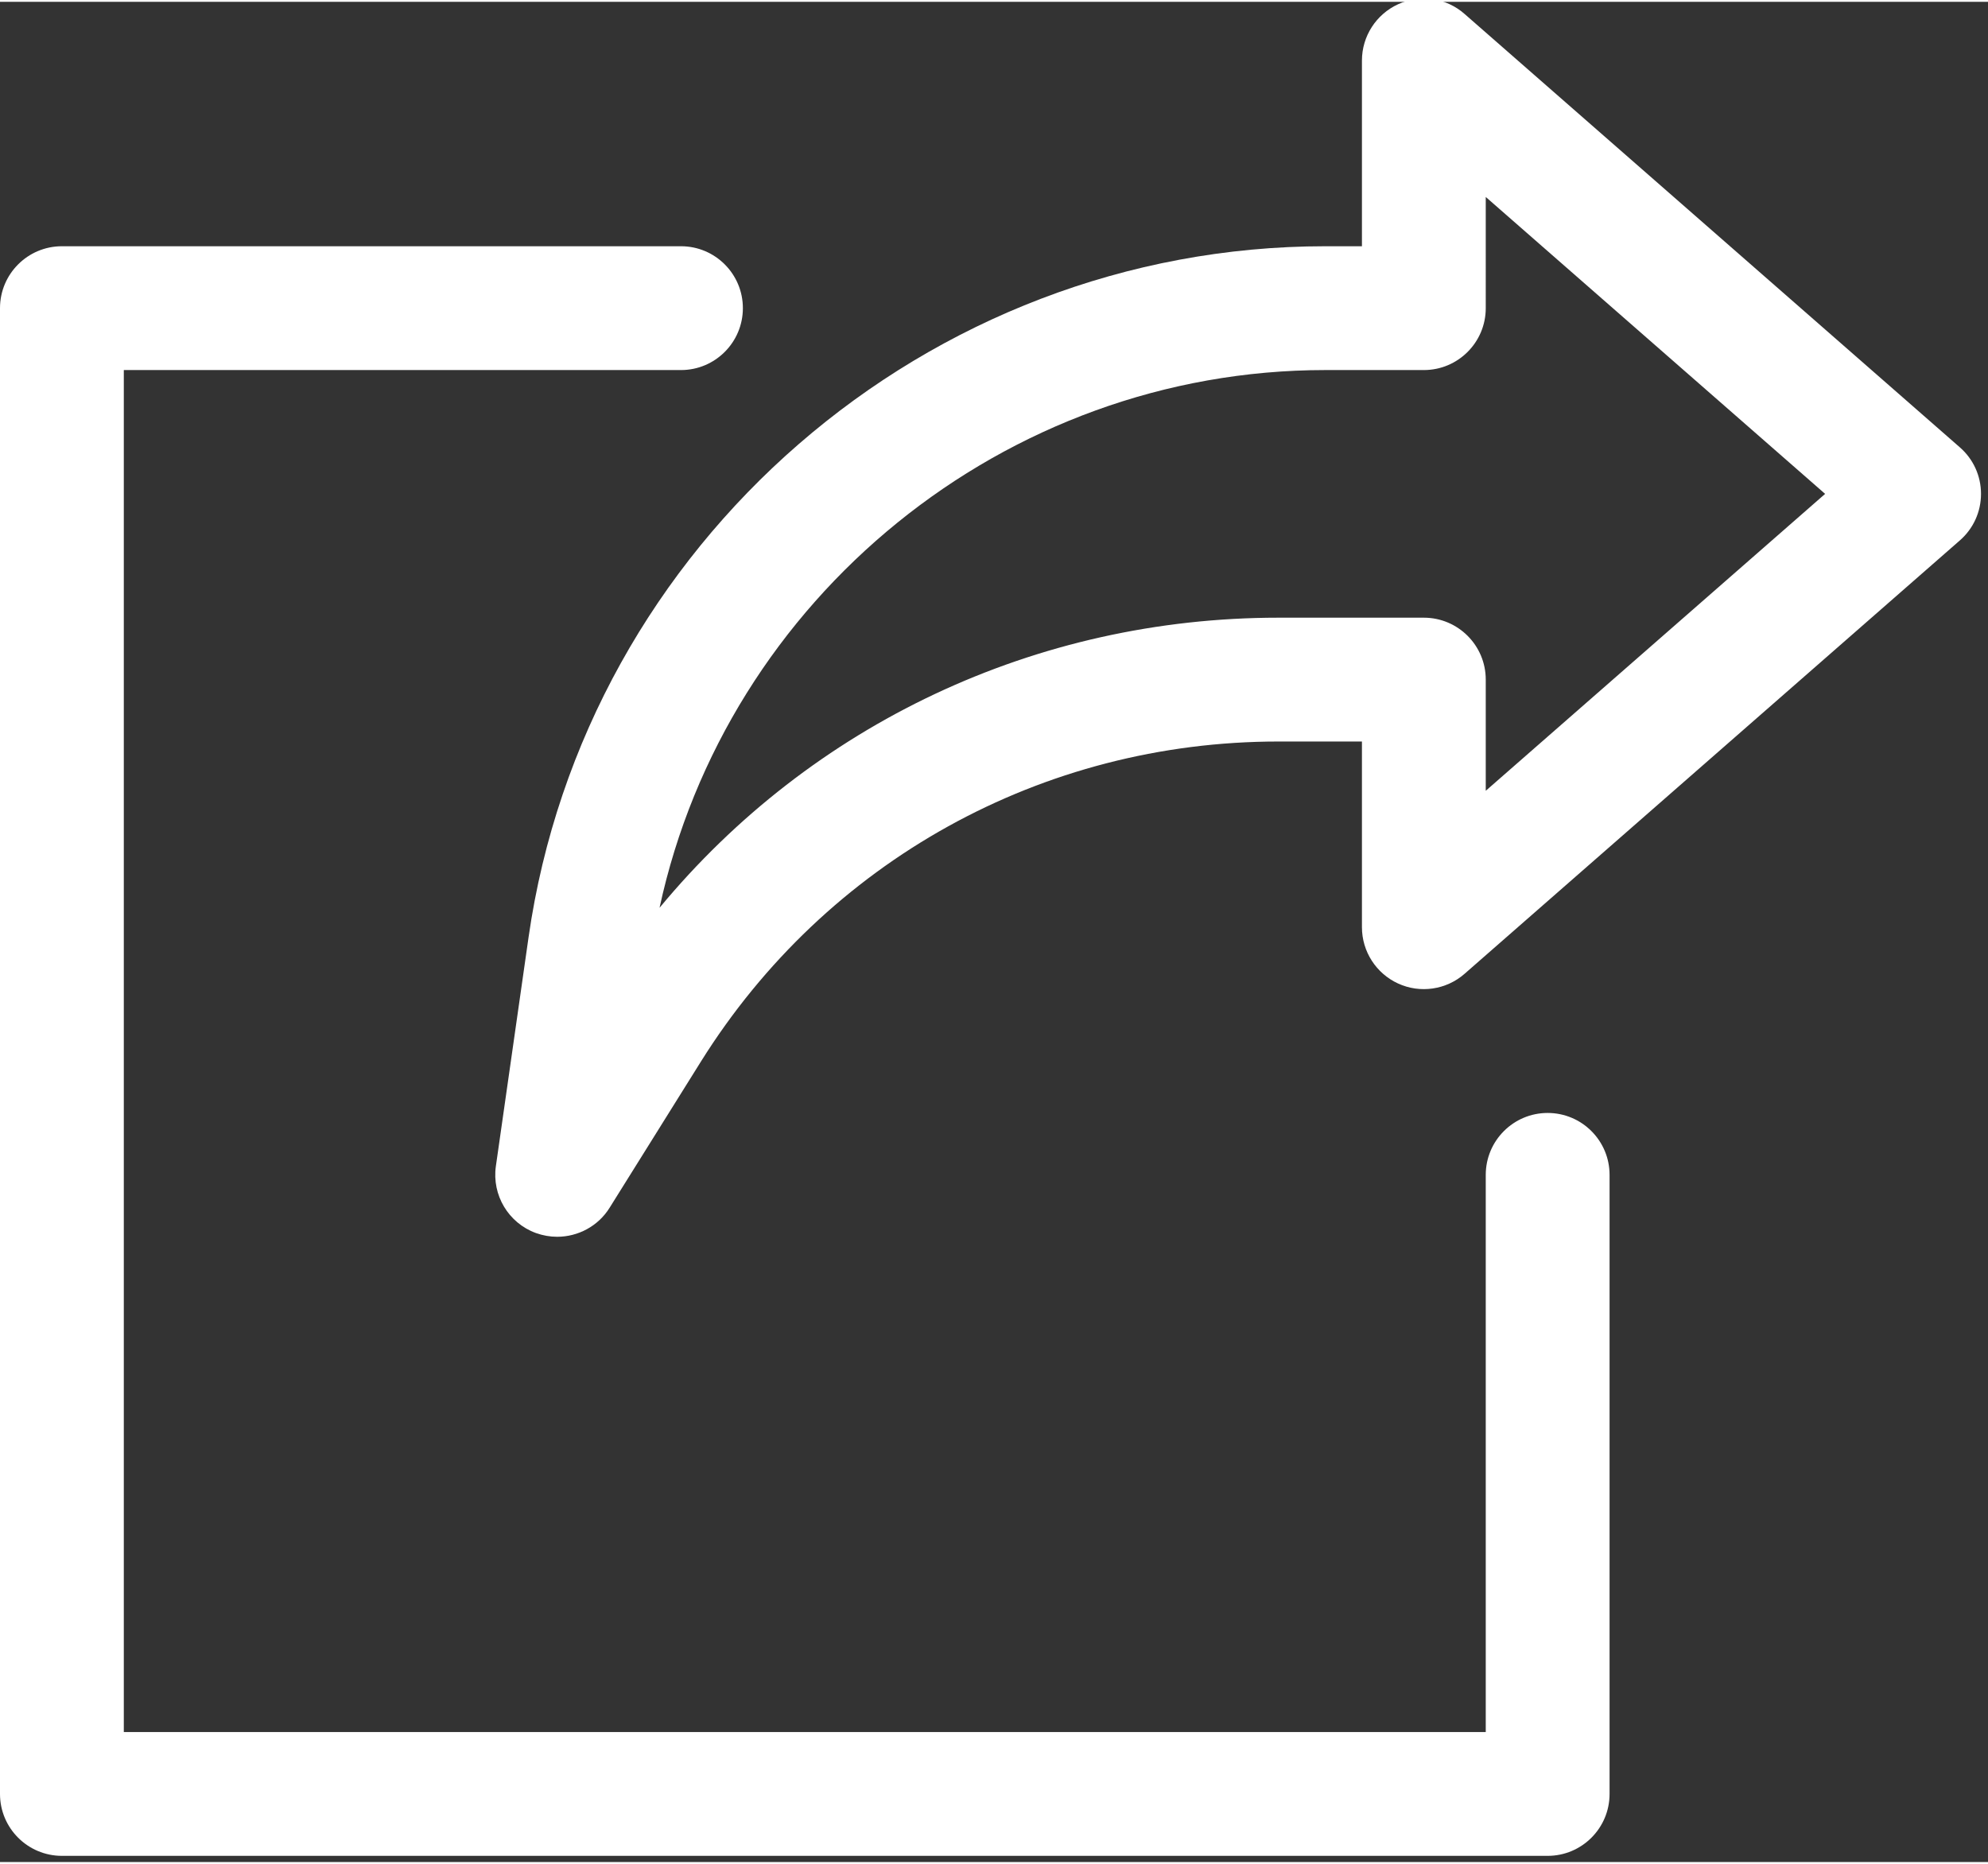
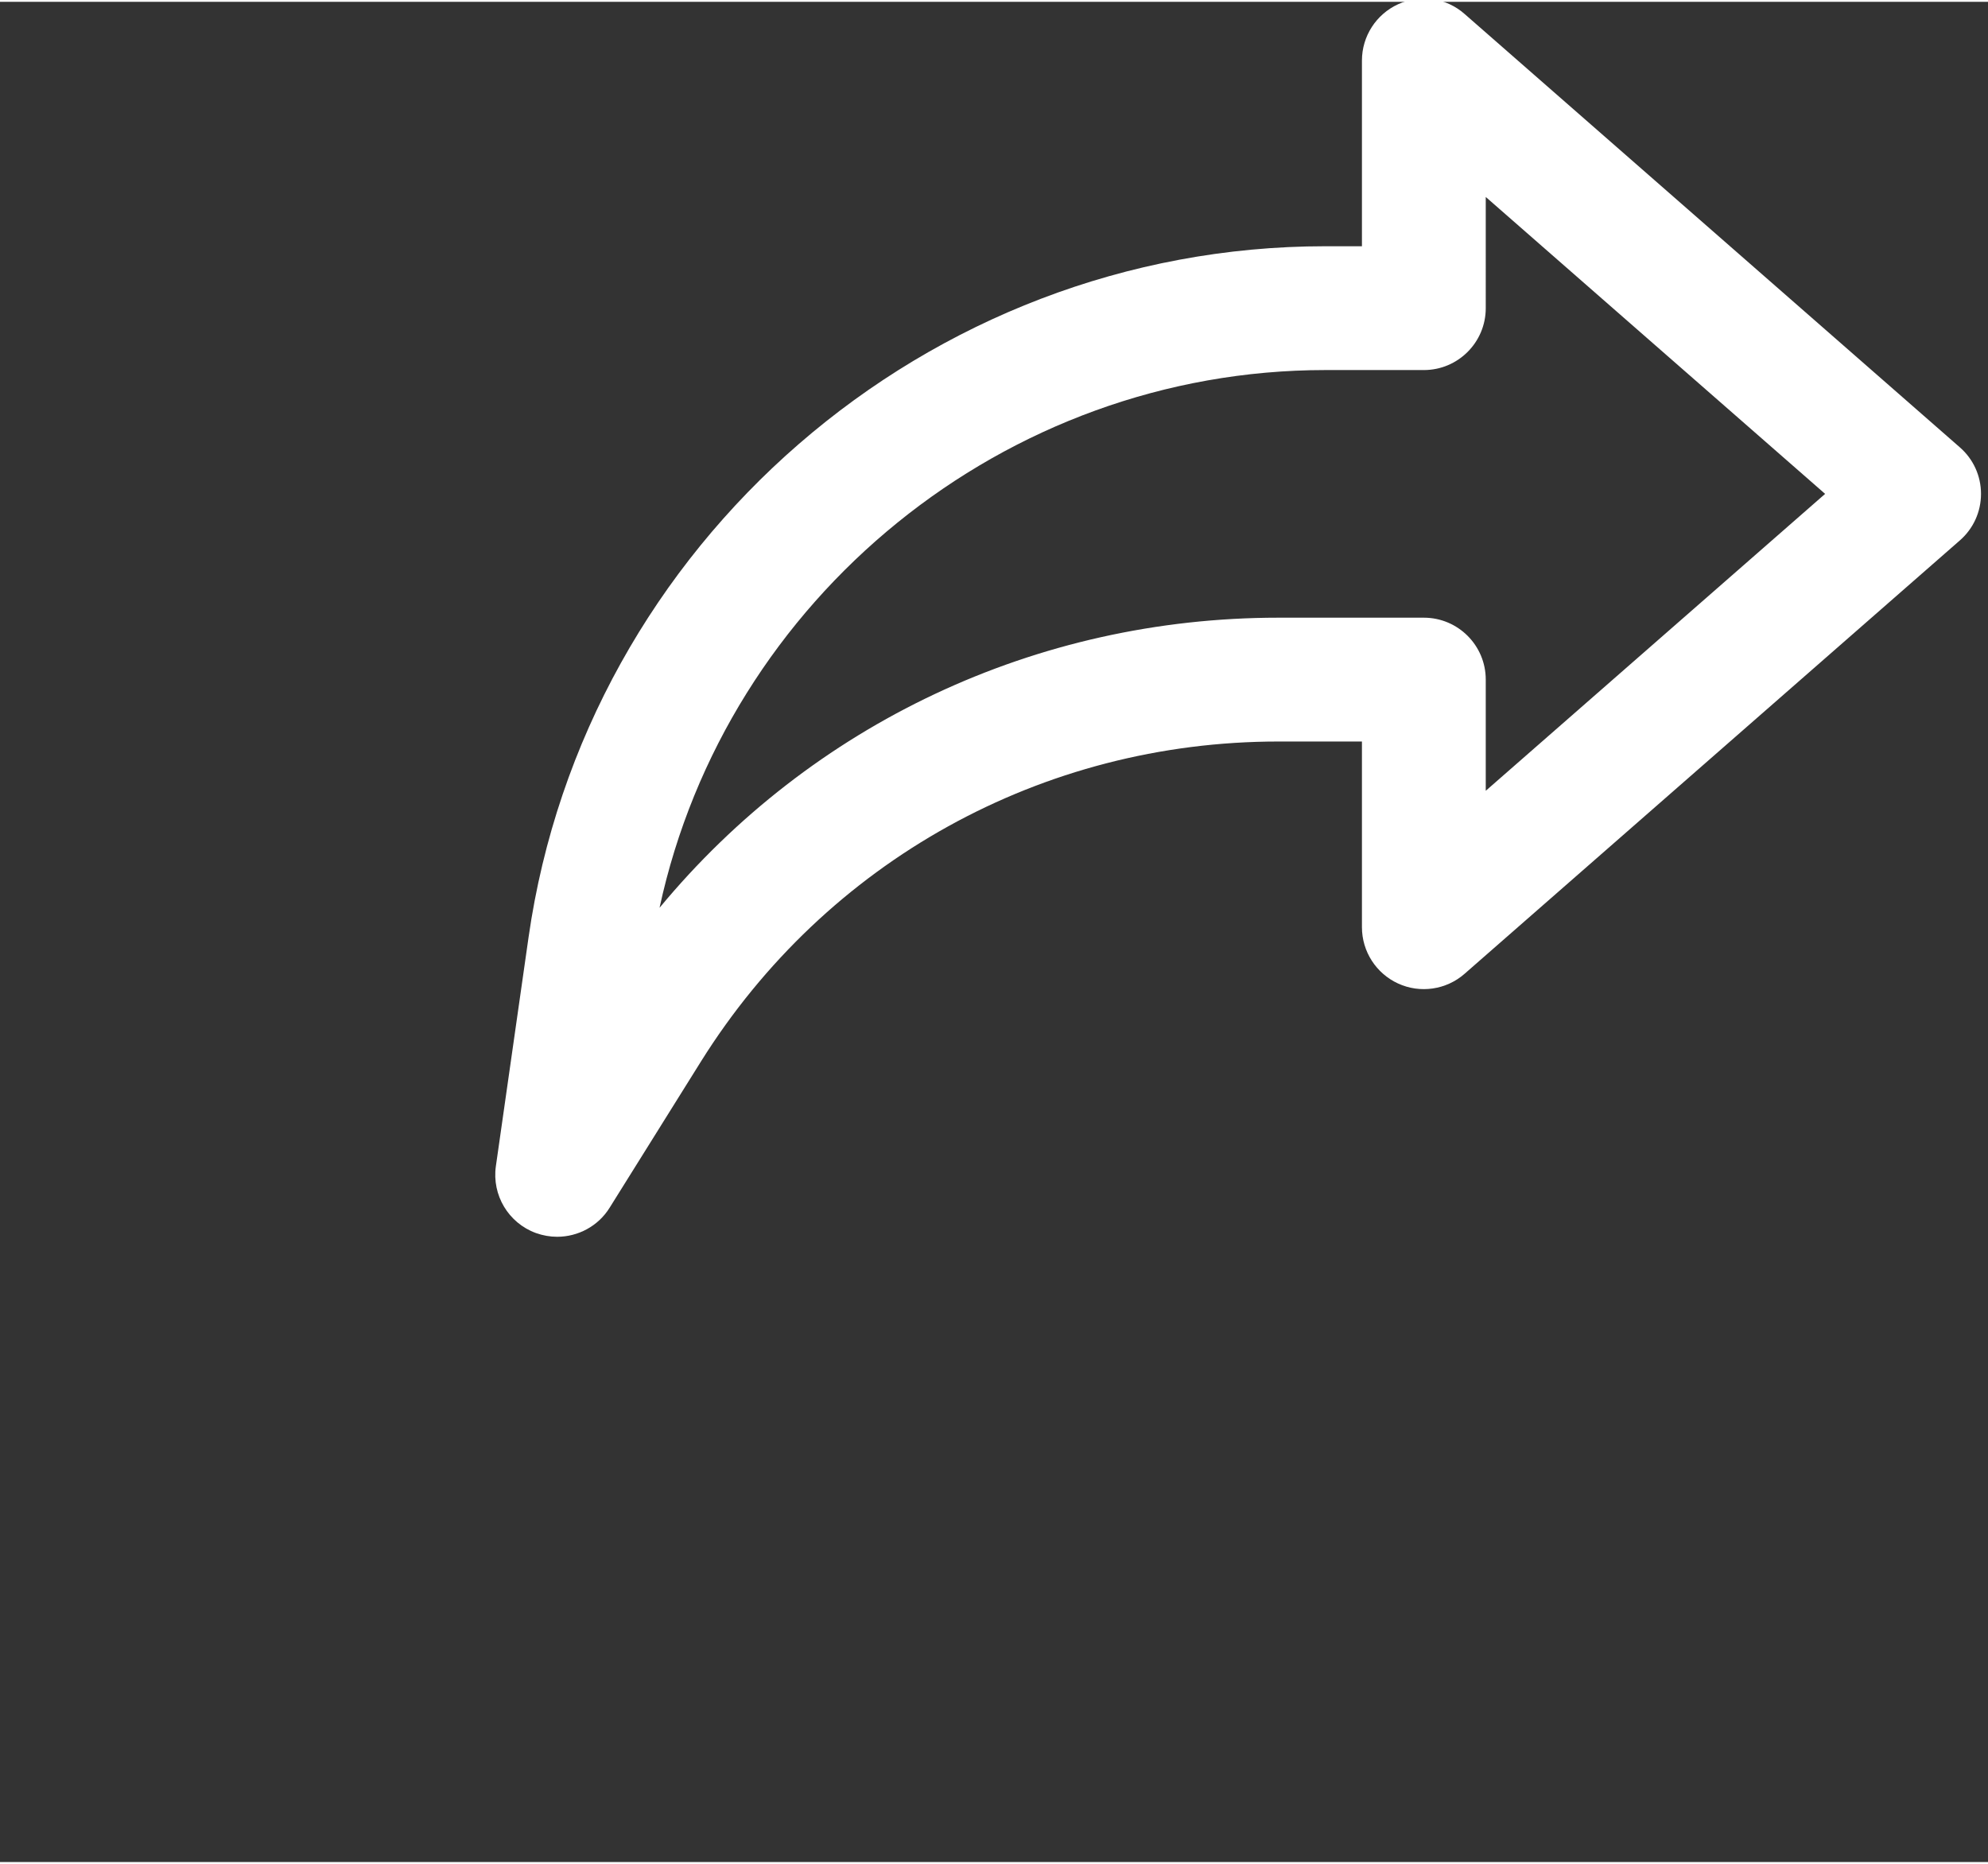
<svg xmlns="http://www.w3.org/2000/svg" xmlns:ns1="http://sodipodi.sourceforge.net/DTD/sodipodi-0.dtd" xmlns:ns2="http://www.inkscape.org/namespaces/inkscape" height="37.5pt" viewBox="0 -4 40.077 37.5" width="39.999pt" version="1.1" id="svg10" ns1:docname="Icone_Experform_Export-de-donnees.svg" ns2:version="1.0.1 (3bc2e813f5, 2020-09-07)">
  <rect x="0" y="-4" width="40.077" height="37.5" fill="#333333" stroke="none" />
  <defs id="defs14" />
  <ns1:namedview pagecolor="#ffffff" bordercolor="#666666" borderopacity="1" objecttolerance="10" gridtolerance="10" guidetolerance="10" ns2:pageopacity="0" ns2:pageshadow="2" ns2:window-width="1536" ns2:window-height="801" id="namedview12" showgrid="false" ns2:zoom="0.44107688" ns2:cx="-187.18289" ns2:cy="-177.19664" ns2:window-x="-8" ns2:window-y="-8" ns2:window-maximized="1" ns2:current-layer="svg10" fit-margin-top="0" fit-margin-left="0" fit-margin-right="0" fit-margin-bottom="0" ns2:pagecheckerboard="true" />
  <g id="g3250" transform="matrix(0.078,0,0,0.078,0,-5.313)" style="fill:#ffffff;fill-opacity:1;stroke-width:9.6">
    <g id="g3184" style="fill:#ffffff;fill-opacity:1;stroke-width:9.6">
      <g id="g3182" style="fill:#ffffff;fill-opacity:1;stroke-width:9.6">
-         <path id="path3180" d="m 400,304.005 c -8.832,0 -16,7.168 -16,16 v 144 H 32 v -352 h 144 c 8.832,0 16,-7.168 16,-16 0,-8.832 -7.168,-16 -16,-16 H 16 c -8.832,0 -16,7.168 -16,16 v 384 c 0,8.832 7.168,16 16,16 h 384 c 8.832,0 16,-7.168 16,-16 v -160 c 0,-8.832 -7.168,-16 -16,-16 z" ns2:connector-curvature="0" style="fill:#ffffff;fill-opacity:1;stroke-width:9.6" />
-       </g>
+         </g>
    </g>
    <g id="g3190" style="fill:#ffffff;fill-opacity:1;stroke-width:9.6">
      <g id="g3188" style="fill:#ffffff;fill-opacity:1;stroke-width:9.6">
        <path id="path3186" d="m 506.528,131.973 -128,-112 C 373.824,15.813 367.104,14.821 361.376,17.445 355.68,20.037 352,25.733 352,32.005 v 48 h -9.472 c -102.848,0 -191.36,76.768 -205.92,178.592 l -8.448,59.168 c -1.056,7.456 3.232,14.688 10.368,17.28 1.792,0.64 3.648,0.96 5.472,0.96 5.376,0 10.592,-2.72 13.568,-7.52 l 23.584,-37.76 c 32.384,-51.776 88.192,-82.72 149.28,-82.72 H 352 v 48 c 0,6.272 3.68,11.968 9.376,14.56 5.664,2.592 12.416,1.632 17.152,-2.528 l 128,-112 c 3.488,-3.04 5.472,-7.392 5.472,-12.032 0,-4.64 -1.984,-8.992 -5.472,-12.032 z M 384,220.741 v -28.736 c 0,-8.832 -7.168,-16 -16,-16 h -37.568 c -62.72,0 -120.736,27.584 -159.968,74.976 17.28,-80.032 89.184,-138.976 172.064,-138.976 H 368 c 8.832,0 16,-7.168 16,-16 V 67.269 l 87.712,76.736 z" ns2:connector-curvature="0" style="fill:#ffffff;fill-opacity:1;stroke-width:9.6" />
      </g>
    </g>
    <g id="g3192" style="fill:#ffffff;fill-opacity:1;stroke-width:9.6" />
    <g id="g3194" style="fill:#ffffff;fill-opacity:1;stroke-width:9.6" />
    <g id="g3196" style="fill:#ffffff;fill-opacity:1;stroke-width:9.6" />
    <g id="g3198" style="fill:#ffffff;fill-opacity:1;stroke-width:9.6" />
    <g id="g3200" style="fill:#ffffff;fill-opacity:1;stroke-width:9.6" />
    <g id="g3202" style="fill:#ffffff;fill-opacity:1;stroke-width:9.6" />
    <g id="g3204" style="fill:#ffffff;fill-opacity:1;stroke-width:9.6" />
    <g id="g3206" style="fill:#ffffff;fill-opacity:1;stroke-width:9.6" />
    <g id="g3208" style="fill:#ffffff;fill-opacity:1;stroke-width:9.6" />
    <g id="g3210" style="fill:#ffffff;fill-opacity:1;stroke-width:9.6" />
    <g id="g3212" style="fill:#ffffff;fill-opacity:1;stroke-width:9.6" />
    <g id="g3214" style="fill:#ffffff;fill-opacity:1;stroke-width:9.6" />
    <g id="g3216" style="fill:#ffffff;fill-opacity:1;stroke-width:9.6" />
    <g id="g3218" style="fill:#ffffff;fill-opacity:1;stroke-width:9.6" />
    <g id="g3220" style="fill:#ffffff;fill-opacity:1;stroke-width:9.6" />
  </g>
</svg>